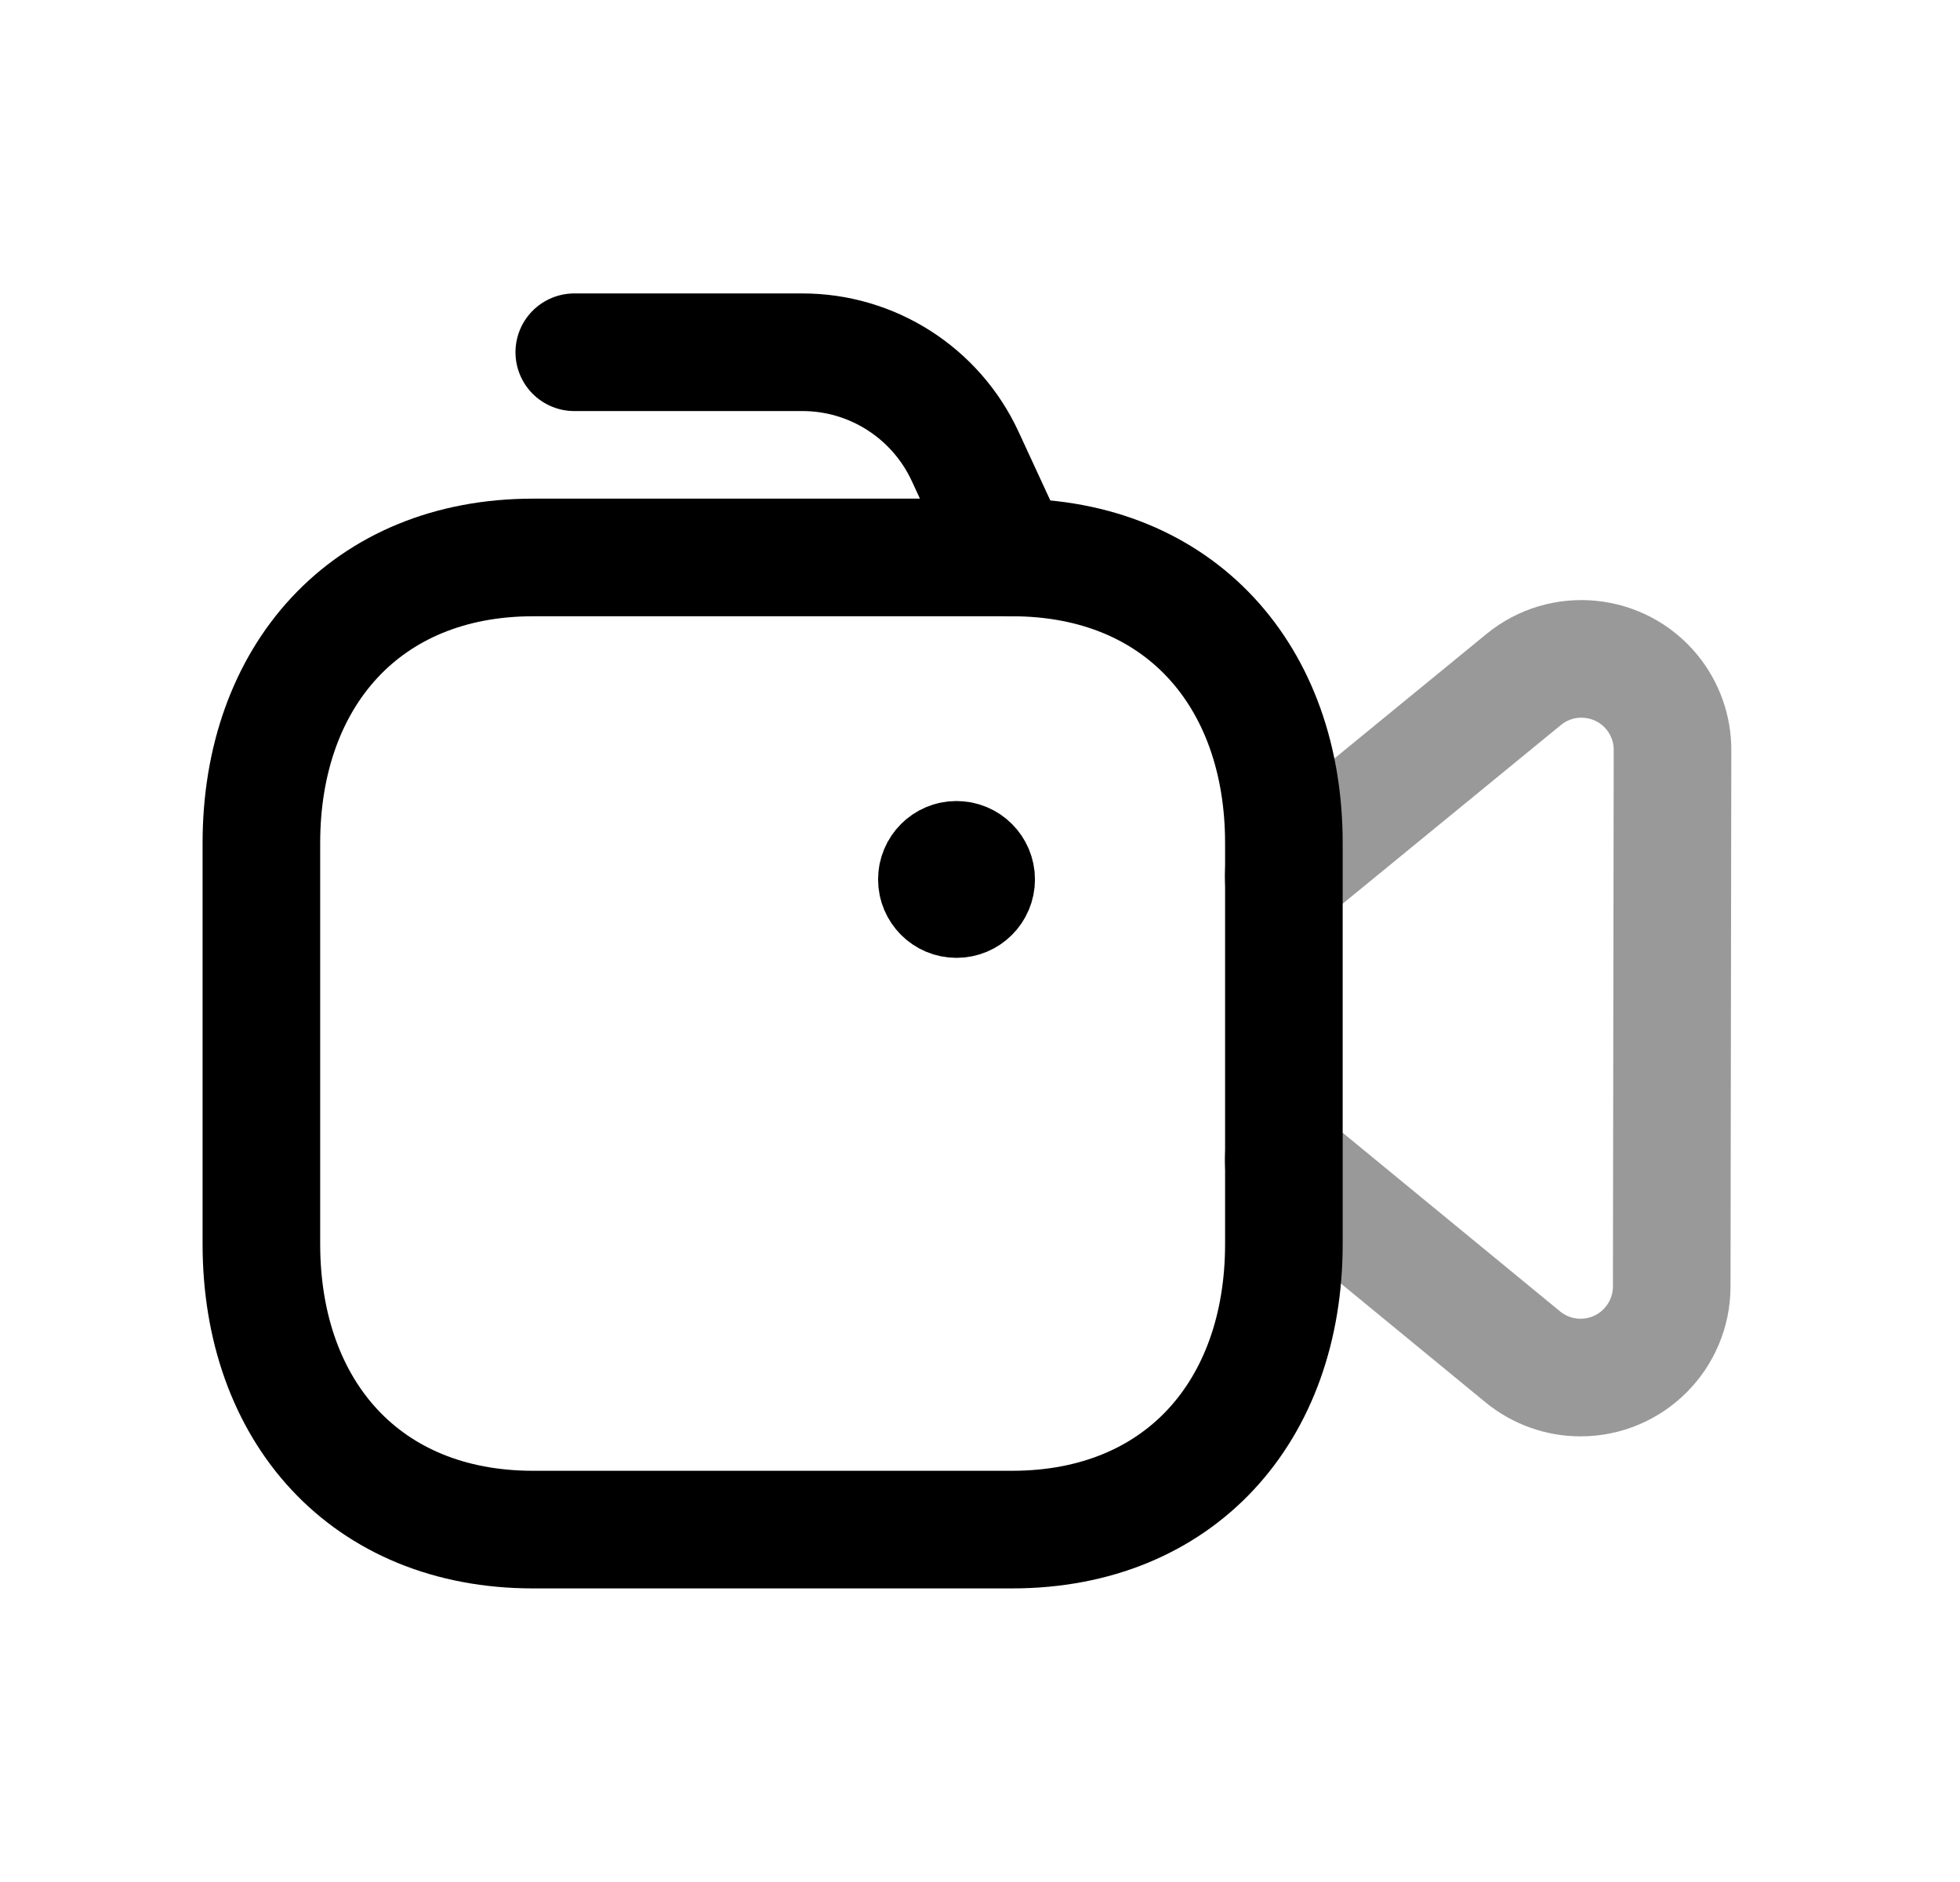
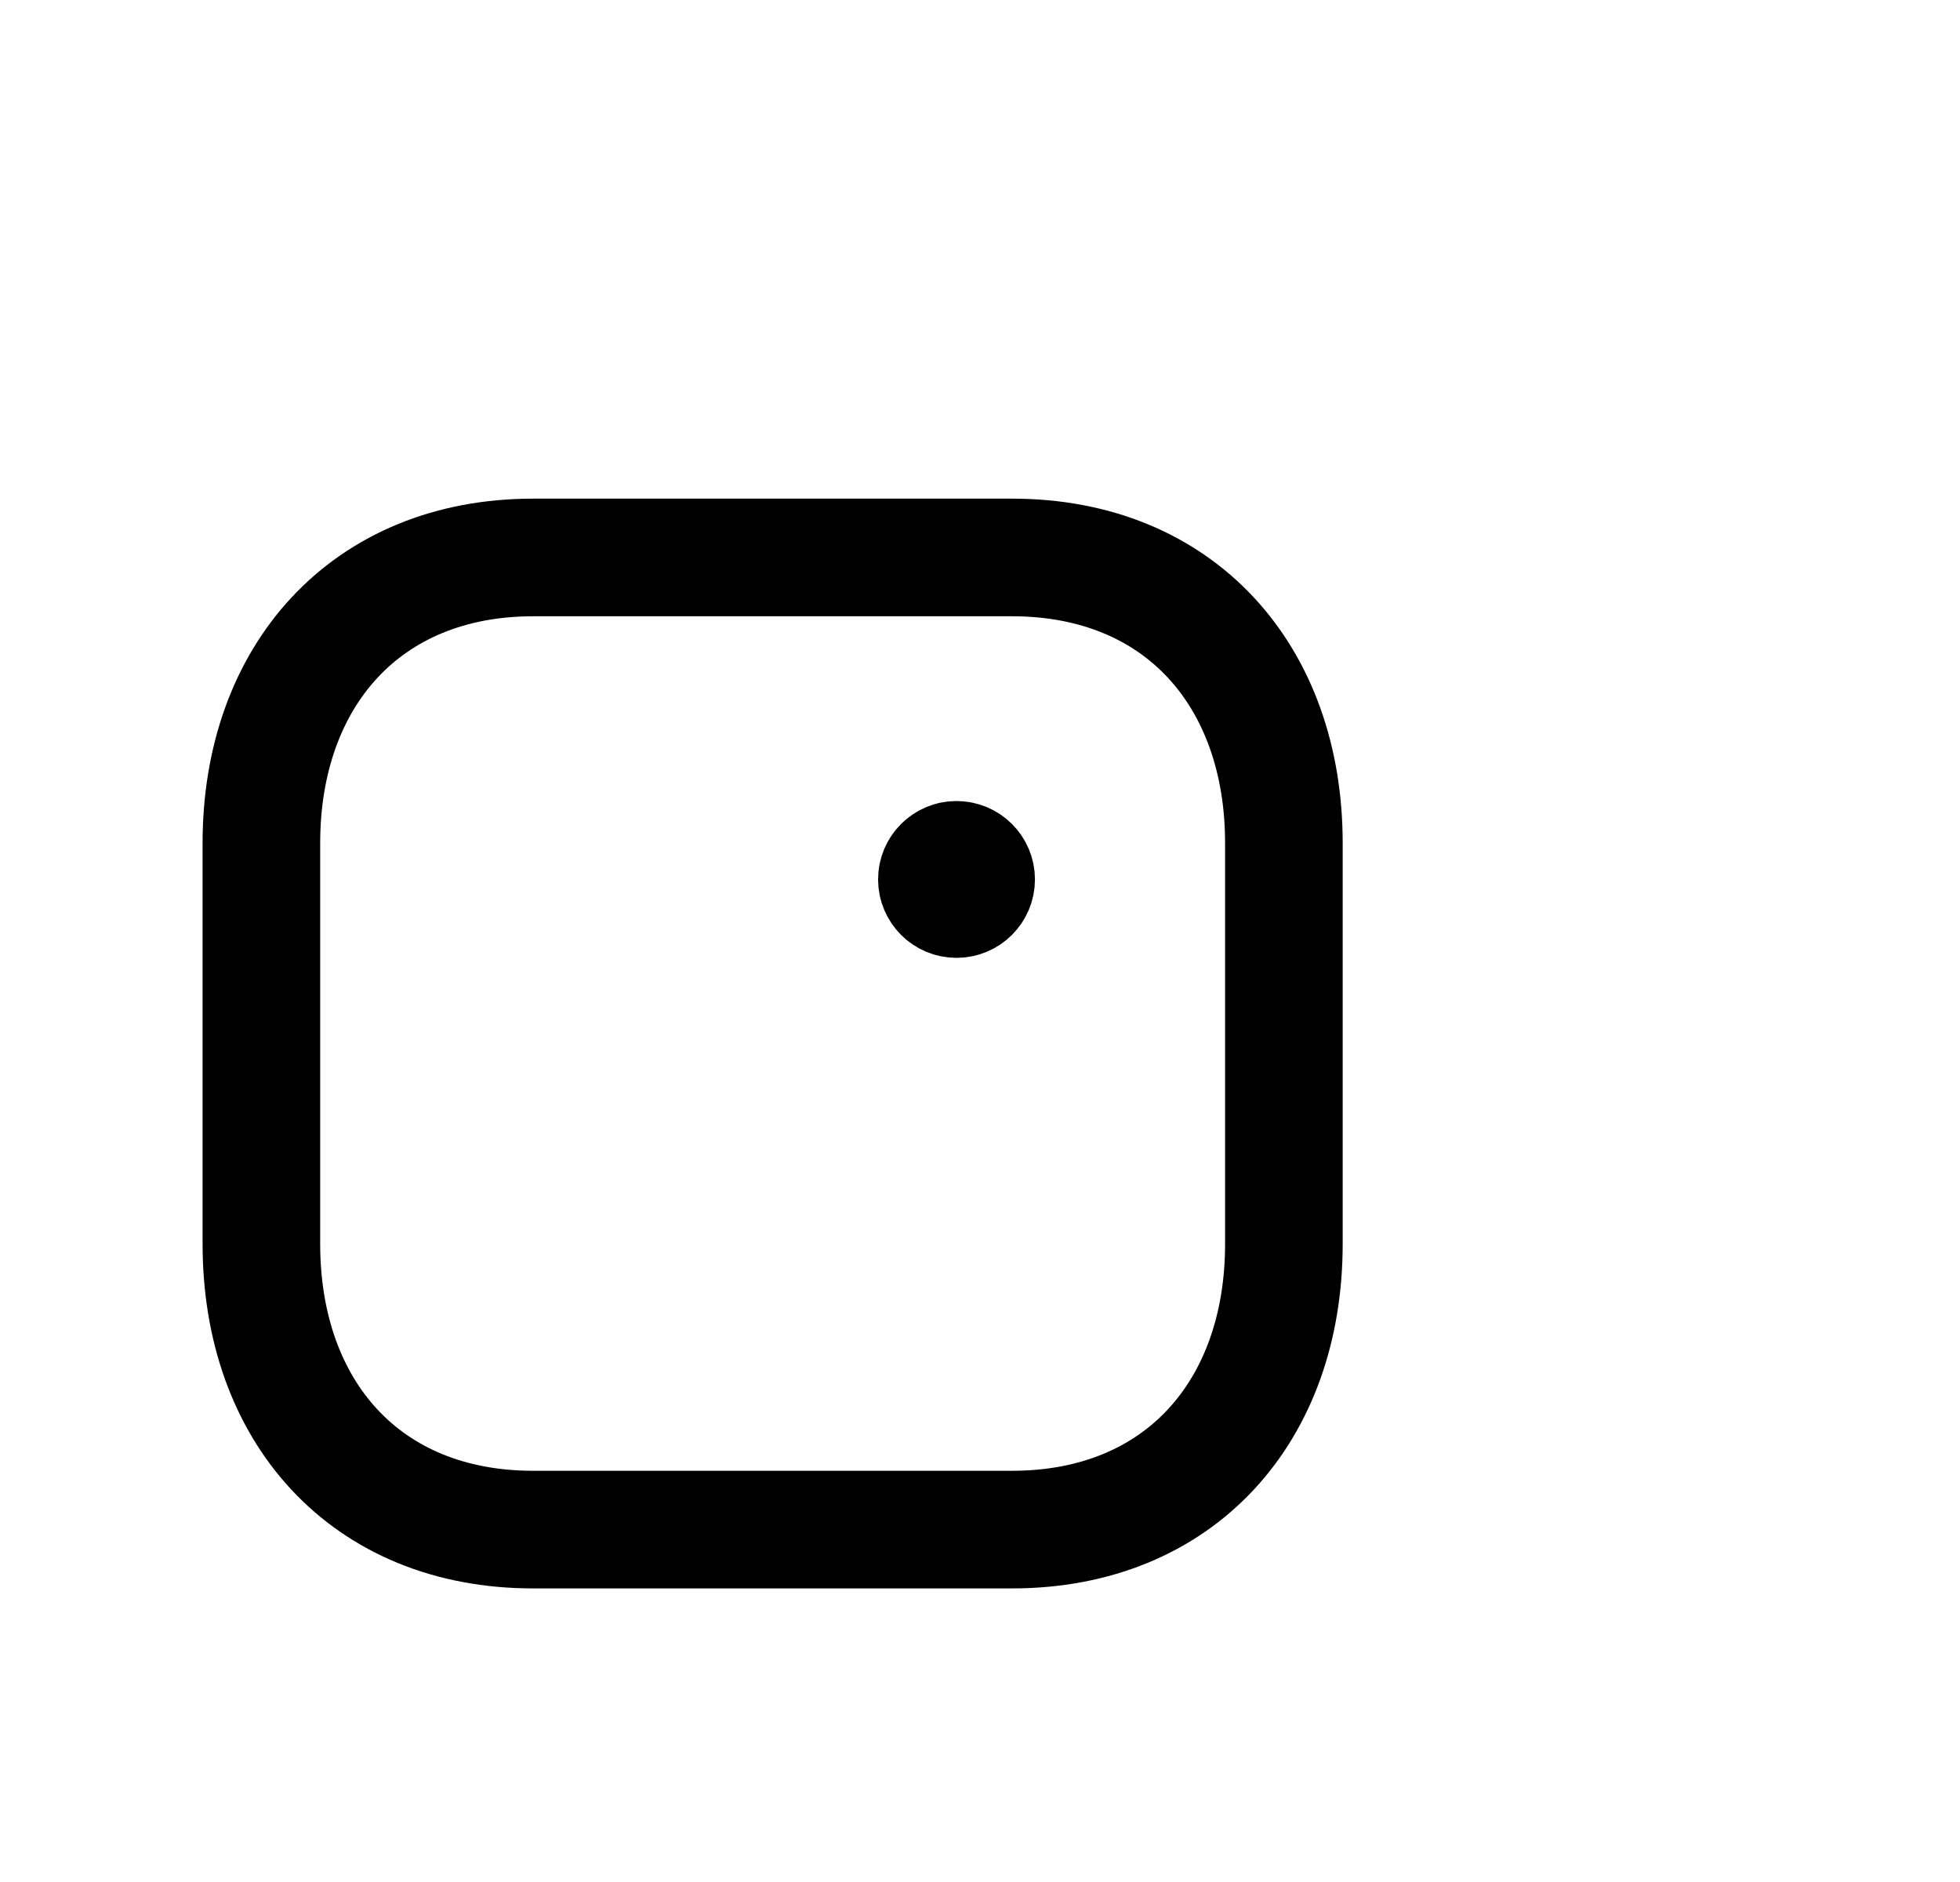
<svg xmlns="http://www.w3.org/2000/svg" width="25" height="24" viewBox="0 0 25 24" fill="none">
  <path fill-rule="evenodd" clip-rule="evenodd" d="M12.91 7.109H6.799C4.669 7.109 3.334 8.618 3.334 10.751V15.864C3.334 17.998 4.662 19.506 6.799 19.506H12.909C15.046 19.506 16.376 17.998 16.376 15.864V10.751C16.376 8.618 15.046 7.109 12.91 7.109Z" stroke="#000000" stroke-width="1.5" stroke-linecap="round" stroke-linejoin="round" />
-   <path d="M7.325 4.492H10.235C11.126 4.492 11.935 5.01 12.31 5.818L12.906 7.108" stroke="#000000" stroke-width="1.5" stroke-linecap="round" stroke-linejoin="round" />
-   <path opacity="0.4" d="M16.369 11.175L19.435 8.665C19.931 8.259 20.664 8.332 21.071 8.828C21.241 9.036 21.334 9.297 21.333 9.565L21.323 16.407C21.321 17.049 20.8 17.568 20.158 17.567C19.89 17.567 19.631 17.473 19.423 17.303L16.369 14.794" stroke="#000000" stroke-width="1.5" stroke-linecap="round" stroke-linejoin="round" />
  <path d="M12.2 11.266V11.218M12.2 10.965C12.062 10.965 11.95 11.077 11.95 11.215C11.95 11.353 12.062 11.465 12.2 11.465C12.339 11.465 12.451 11.353 12.451 11.215C12.451 11.077 12.339 10.965 12.2 10.965Z" stroke="#000000" stroke-width="1.5" stroke-linecap="round" stroke-linejoin="round" />
</svg>